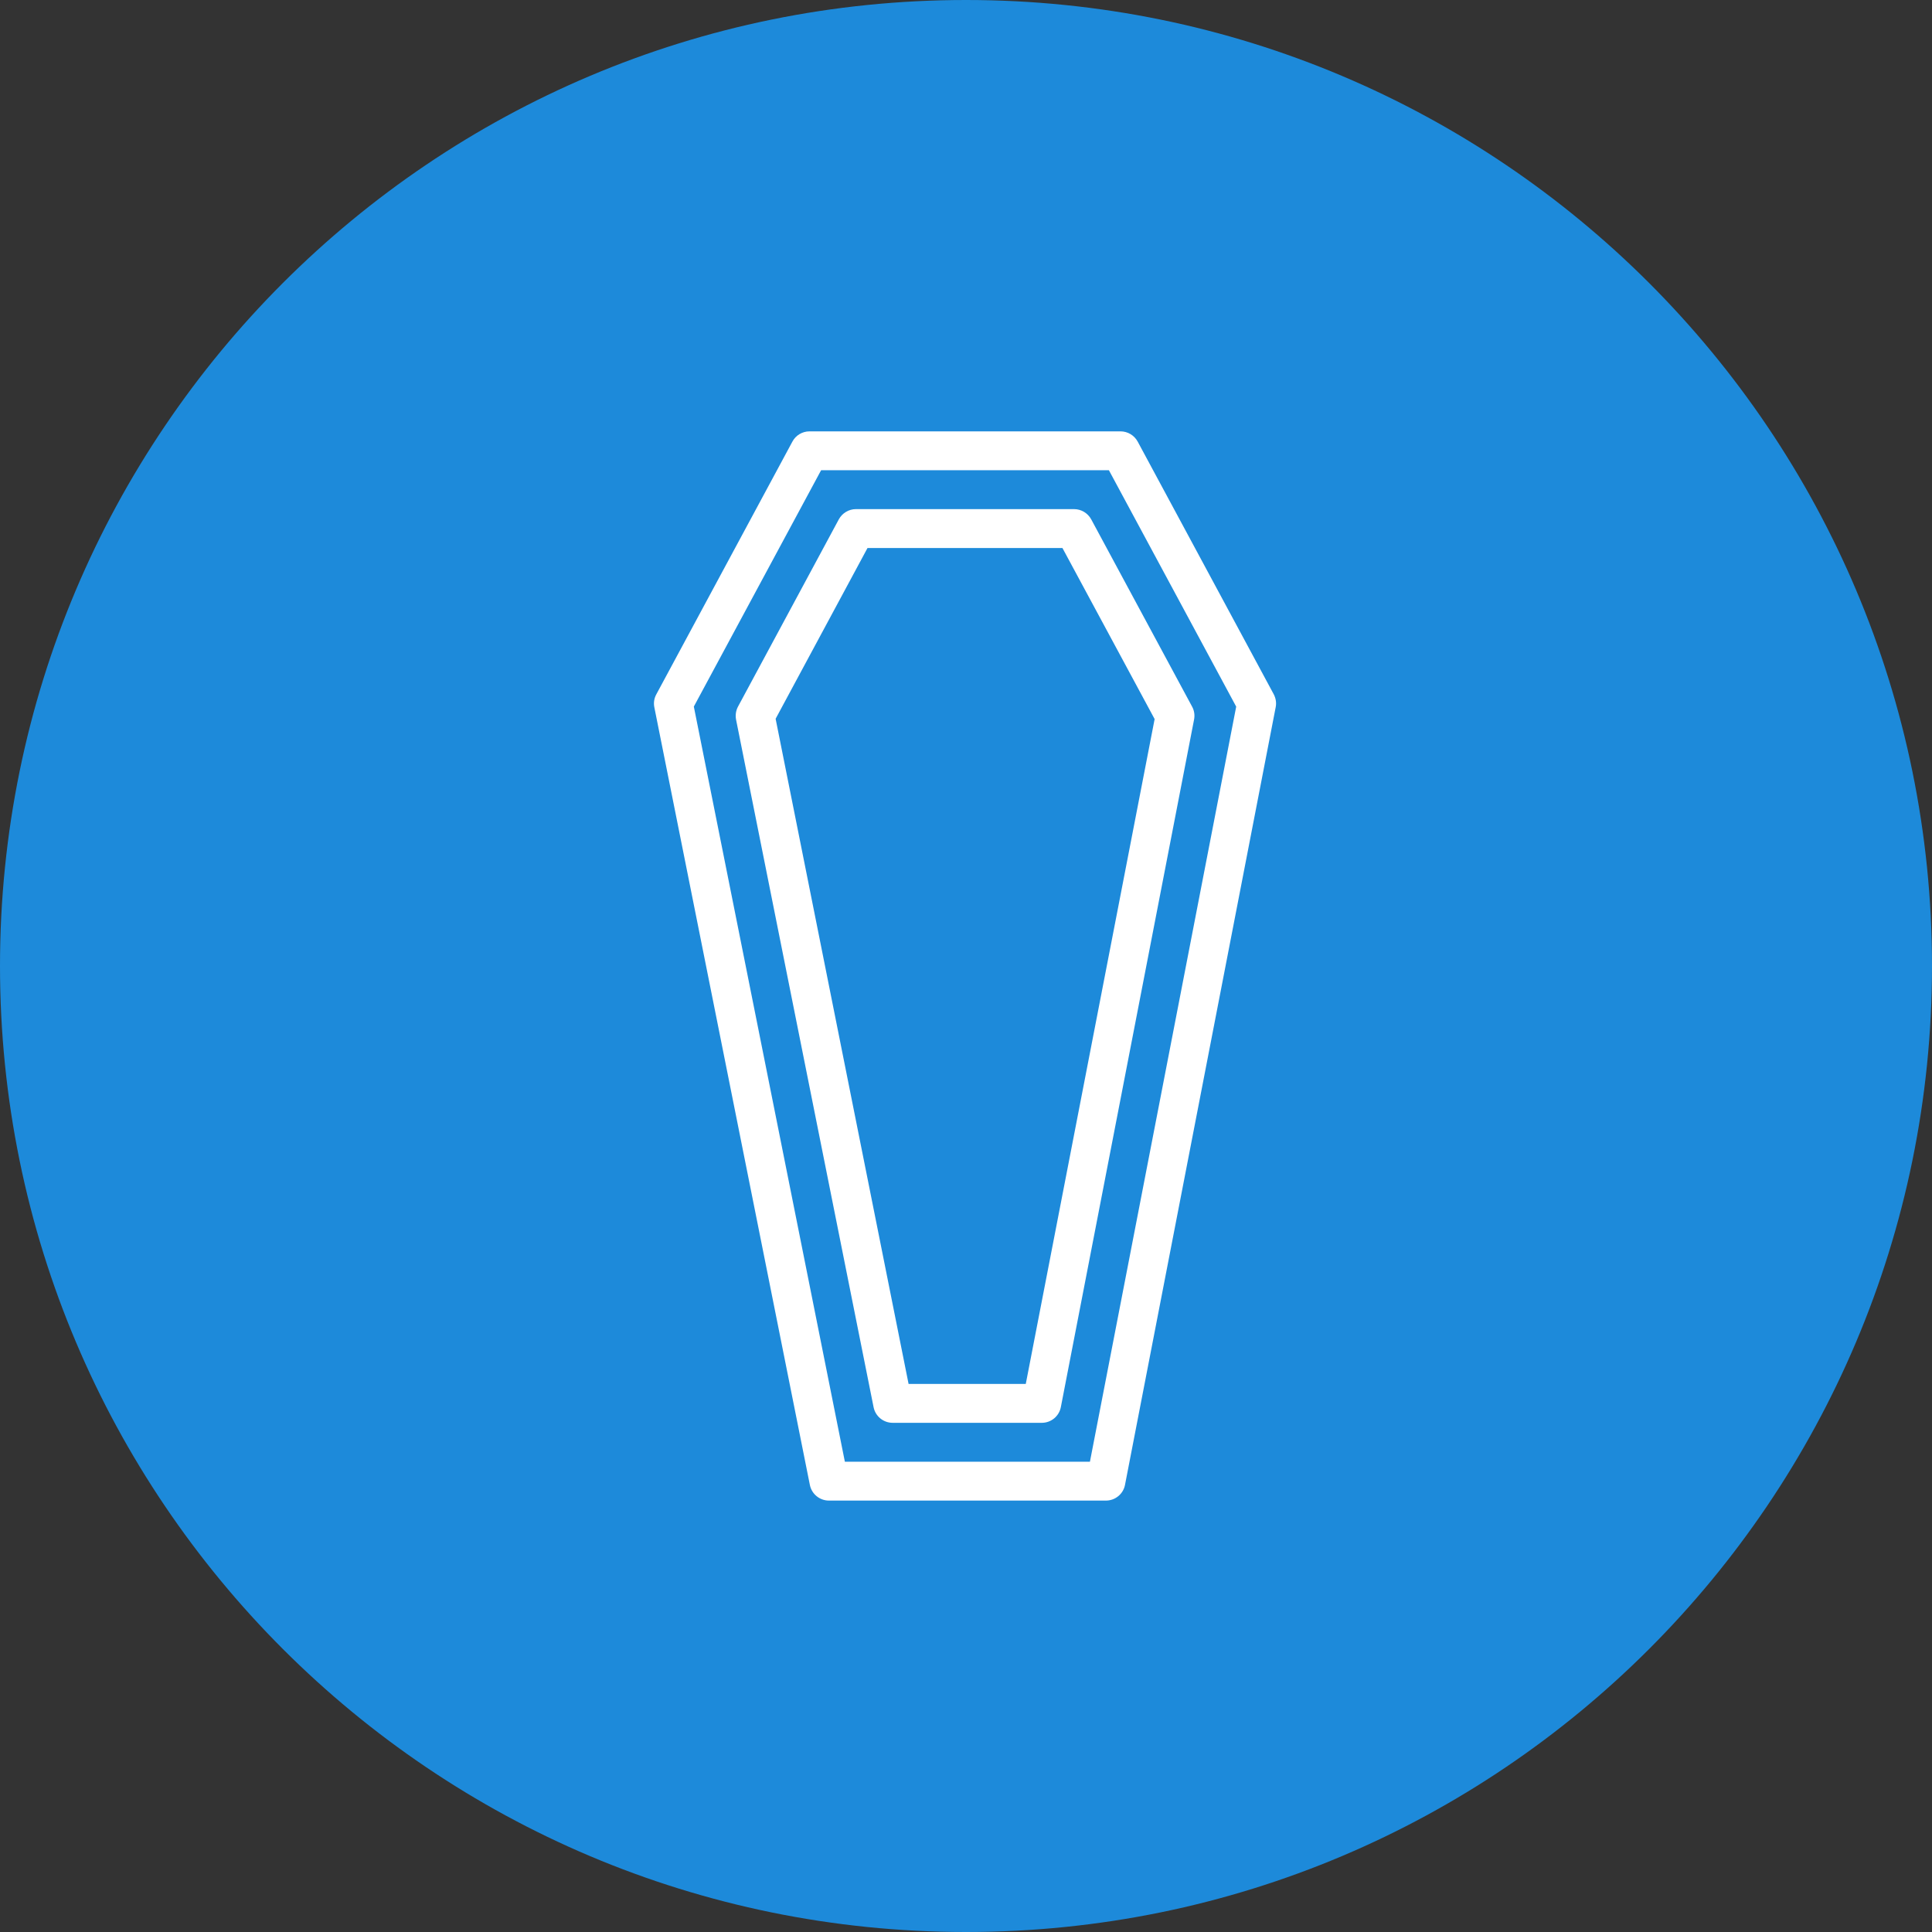
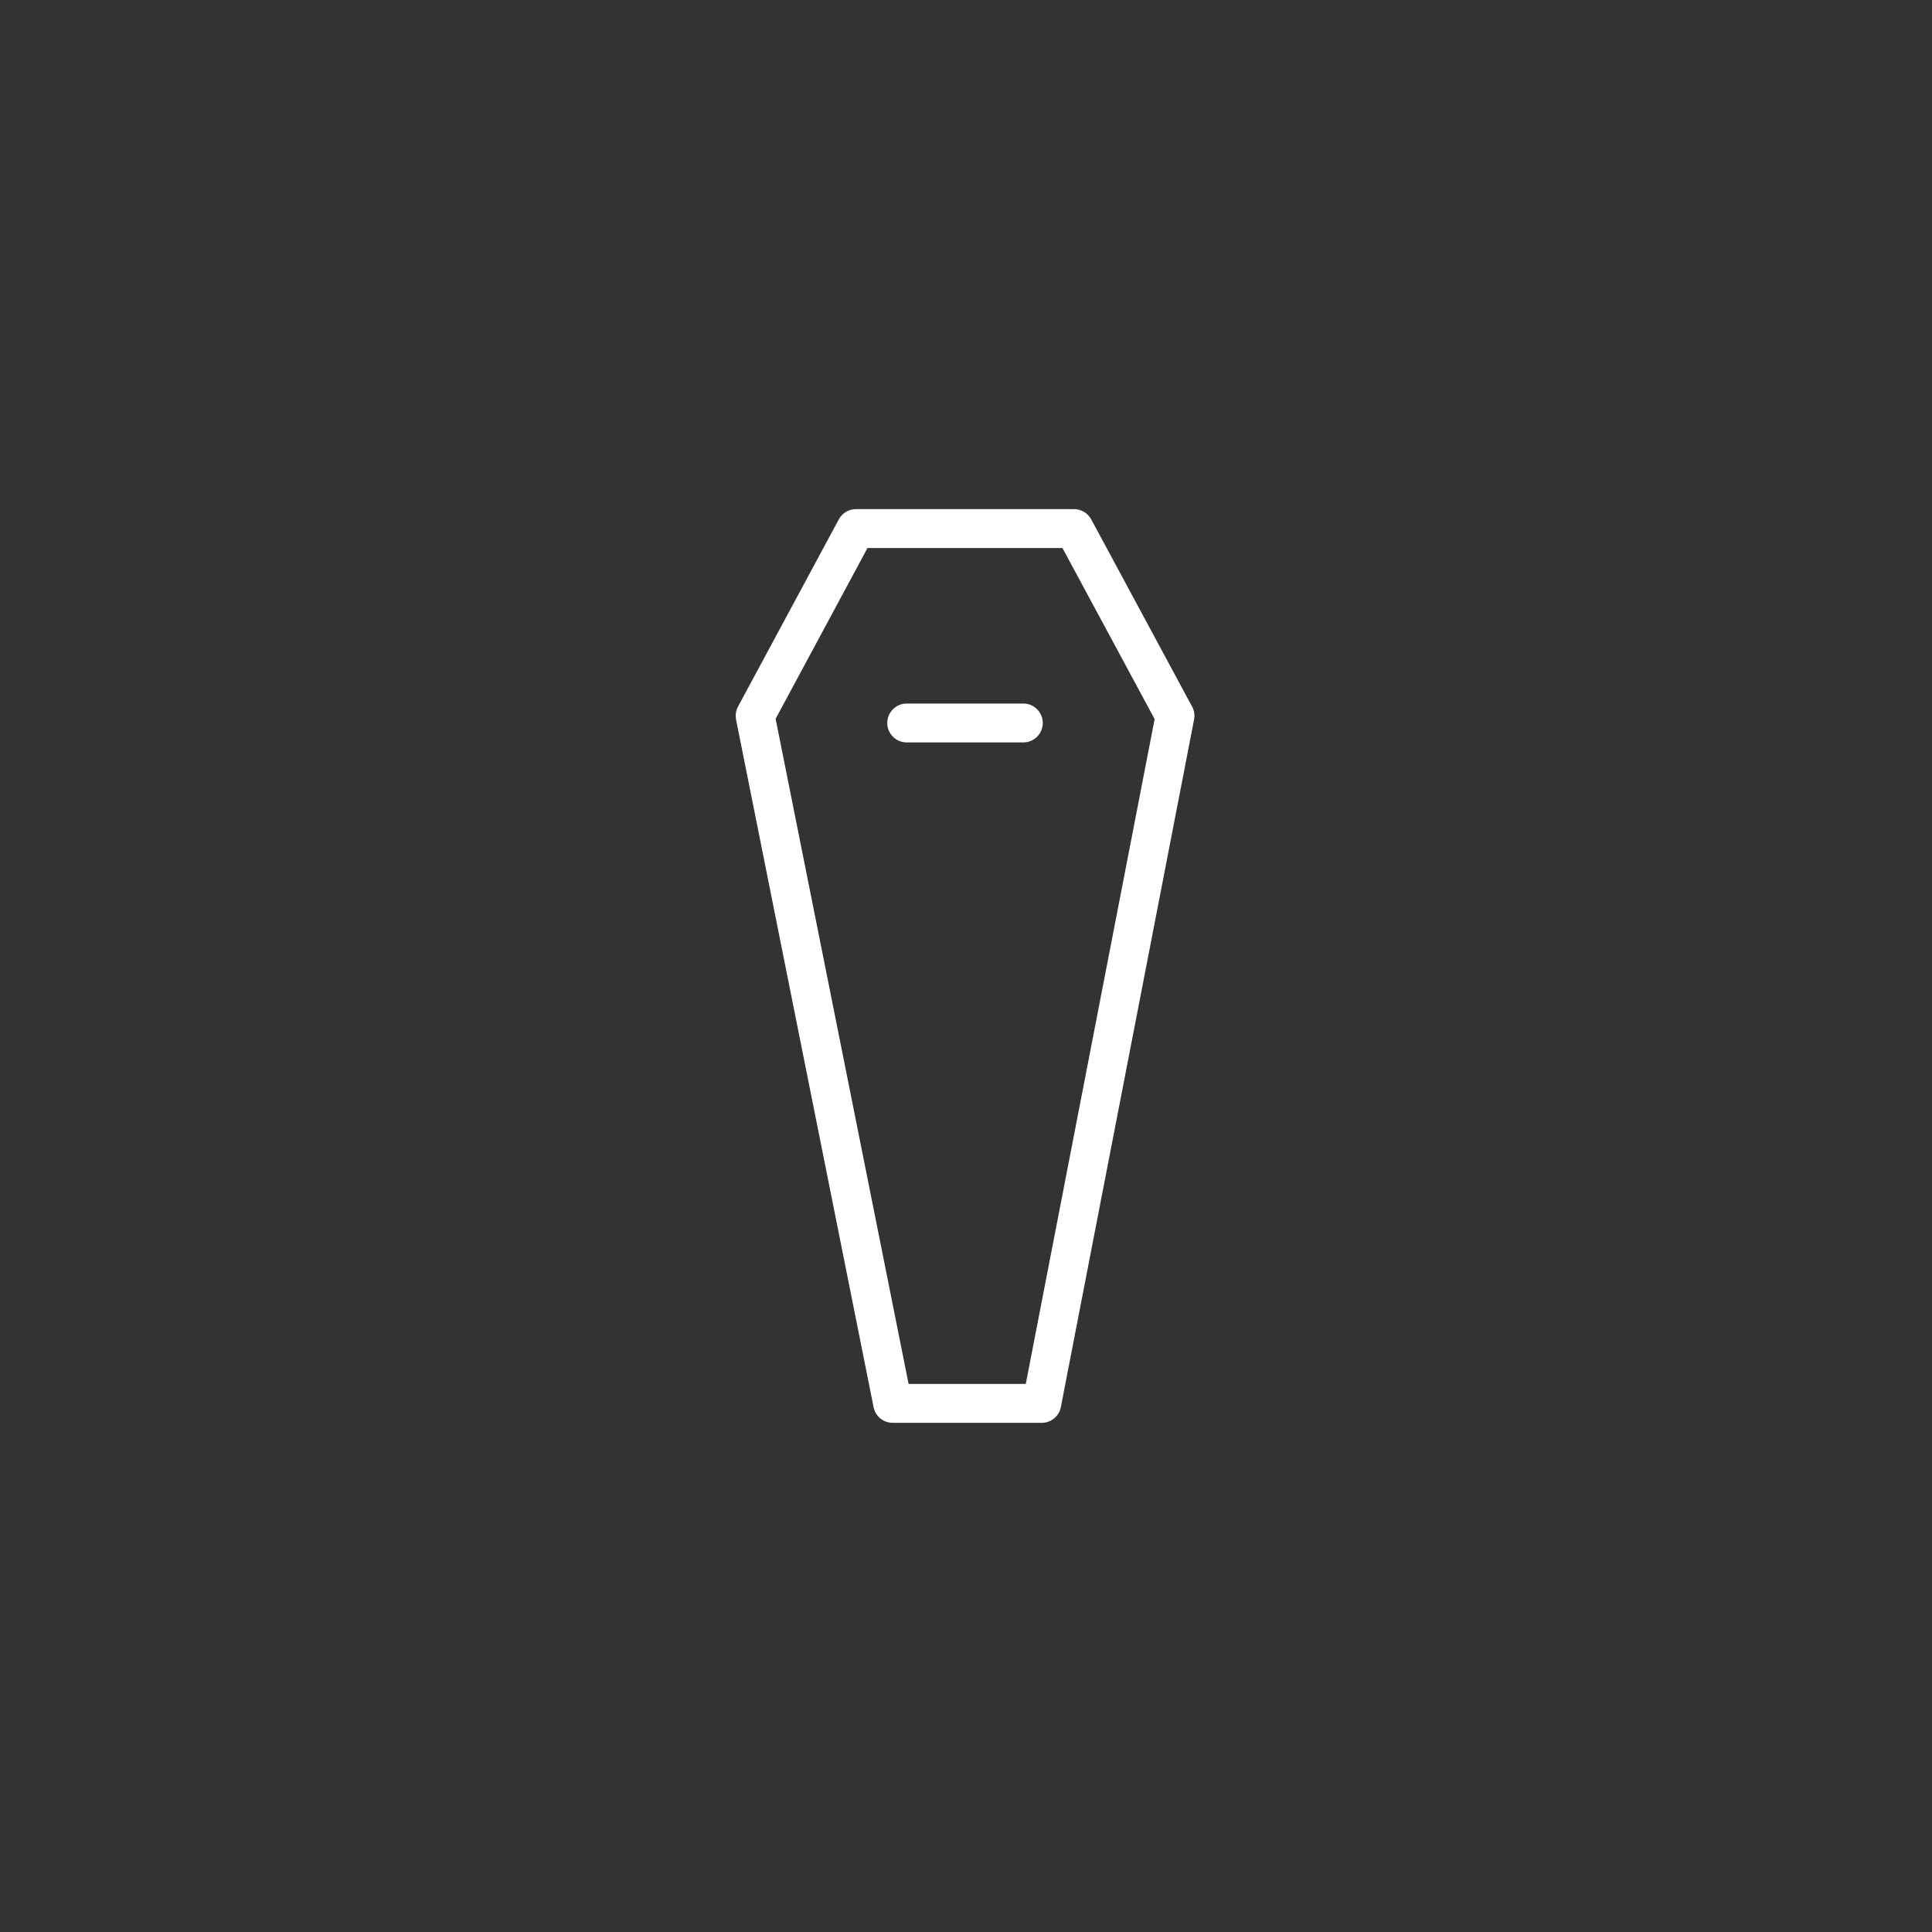
<svg xmlns="http://www.w3.org/2000/svg" width="500" viewBox="0 0 375 375" height="500" preserveAspectRatio="xMidYMid meet">
  <rect x="0" y="0" width="375" height="375" fill="#333333" stroke="none" />
  <defs>
    <clipPath id="7f2c1fc0b7">
-       <path d="M 187.5 0 C 83.945 0 0 83.945 0 187.5 C 0 291.055 83.945 375 187.5 375 C 291.055 375 375 291.055 375 187.5 C 375 83.945 291.055 0 187.5 0 Z M 187.5 0 " clip-rule="nonzero" />
-     </clipPath>
+       </clipPath>
    <clipPath id="c8a7e14867">
-       <path d="M 126.934 83.402 L 248 83.402 L 248 291.902 L 126.934 291.902 Z M 126.934 83.402 " clip-rule="nonzero" />
-     </clipPath>
+       </clipPath>
    <clipPath id="bf9d3ecb42">
-       <path d="M 168.844 115 L 206.156 115 L 206.156 187.5 L 168.844 187.5 Z M 168.844 115 " clip-rule="nonzero" />
-     </clipPath>
+       </clipPath>
  </defs>
  <g clip-path="url(#7f2c1fc0b7)">
-     <rect x="-37.5" width="450" fill="#1d8ada" y="-37.5" height="450" fill-opacity="1" />
-   </g>
+     </g>
  <g clip-path="url(#c8a7e14867)">
    <path fill="#ffffff" d="M 163.988 283.715 L 211.555 283.715 L 239.945 137.156 L 215.238 91.273 L 159.375 91.273 L 134.672 137.145 Z M 214.664 291.262 L 160.895 291.262 C 159.098 291.262 157.547 289.992 157.195 288.227 L 127.008 137.289 C 126.832 136.438 126.965 135.535 127.391 134.77 L 153.805 85.715 C 154.453 84.492 155.734 83.727 157.121 83.727 L 217.496 83.727 C 218.879 83.727 220.164 84.492 220.824 85.715 L 247.238 134.77 C 247.637 135.535 247.785 136.422 247.609 137.277 L 218.363 288.211 C 218.027 289.98 216.465 291.262 214.664 291.262 " fill-opacity="1" fill-rule="nonzero" />
  </g>
  <path fill="#ffffff" d="M 176.355 268.621 L 199.102 268.621 L 224.113 139.574 L 206.219 106.367 L 168.383 106.367 L 150.547 139.516 Z M 202.211 276.168 L 173.277 276.168 C 171.461 276.168 169.914 274.902 169.562 273.133 L 142.867 139.664 C 142.707 138.793 142.84 137.91 143.25 137.145 L 162.812 100.809 C 163.473 99.586 164.758 98.82 166.141 98.82 L 208.473 98.82 C 209.859 98.82 211.141 99.586 211.805 100.809 L 231.395 137.172 C 231.809 137.938 231.941 138.824 231.762 139.695 L 205.91 273.117 C 205.57 274.887 204.023 276.168 202.211 276.168 " fill-opacity="1" fill-rule="nonzero" />
-   <path fill="#ffffff" d="M 187.309 174.289 C 185.23 174.289 183.535 172.594 183.535 170.516 L 183.535 125.234 C 183.535 123.156 185.23 121.461 187.309 121.461 C 189.387 121.461 191.082 123.156 191.082 125.234 L 191.082 170.516 C 191.082 172.594 189.387 174.289 187.309 174.289 " fill-opacity="1" fill-rule="nonzero" />
  <path fill="#ffffff" d="M 198.629 144.102 L 175.988 144.102 C 173.91 144.102 172.215 142.406 172.215 140.328 C 172.215 138.25 173.91 136.555 175.988 136.555 L 198.629 136.555 C 200.707 136.555 202.402 138.25 202.402 140.328 C 202.402 142.406 200.707 144.102 198.629 144.102 " fill-opacity="1" fill-rule="nonzero" />
  <g clip-path="url(#bf9d3ecb42)">
    <path fill="#1d8ada" d="M 168.844 115 L 206.156 115 L 206.156 187.438 L 168.844 187.438 Z M 168.844 115 " fill-opacity="1" fill-rule="nonzero" />
  </g>
</svg>